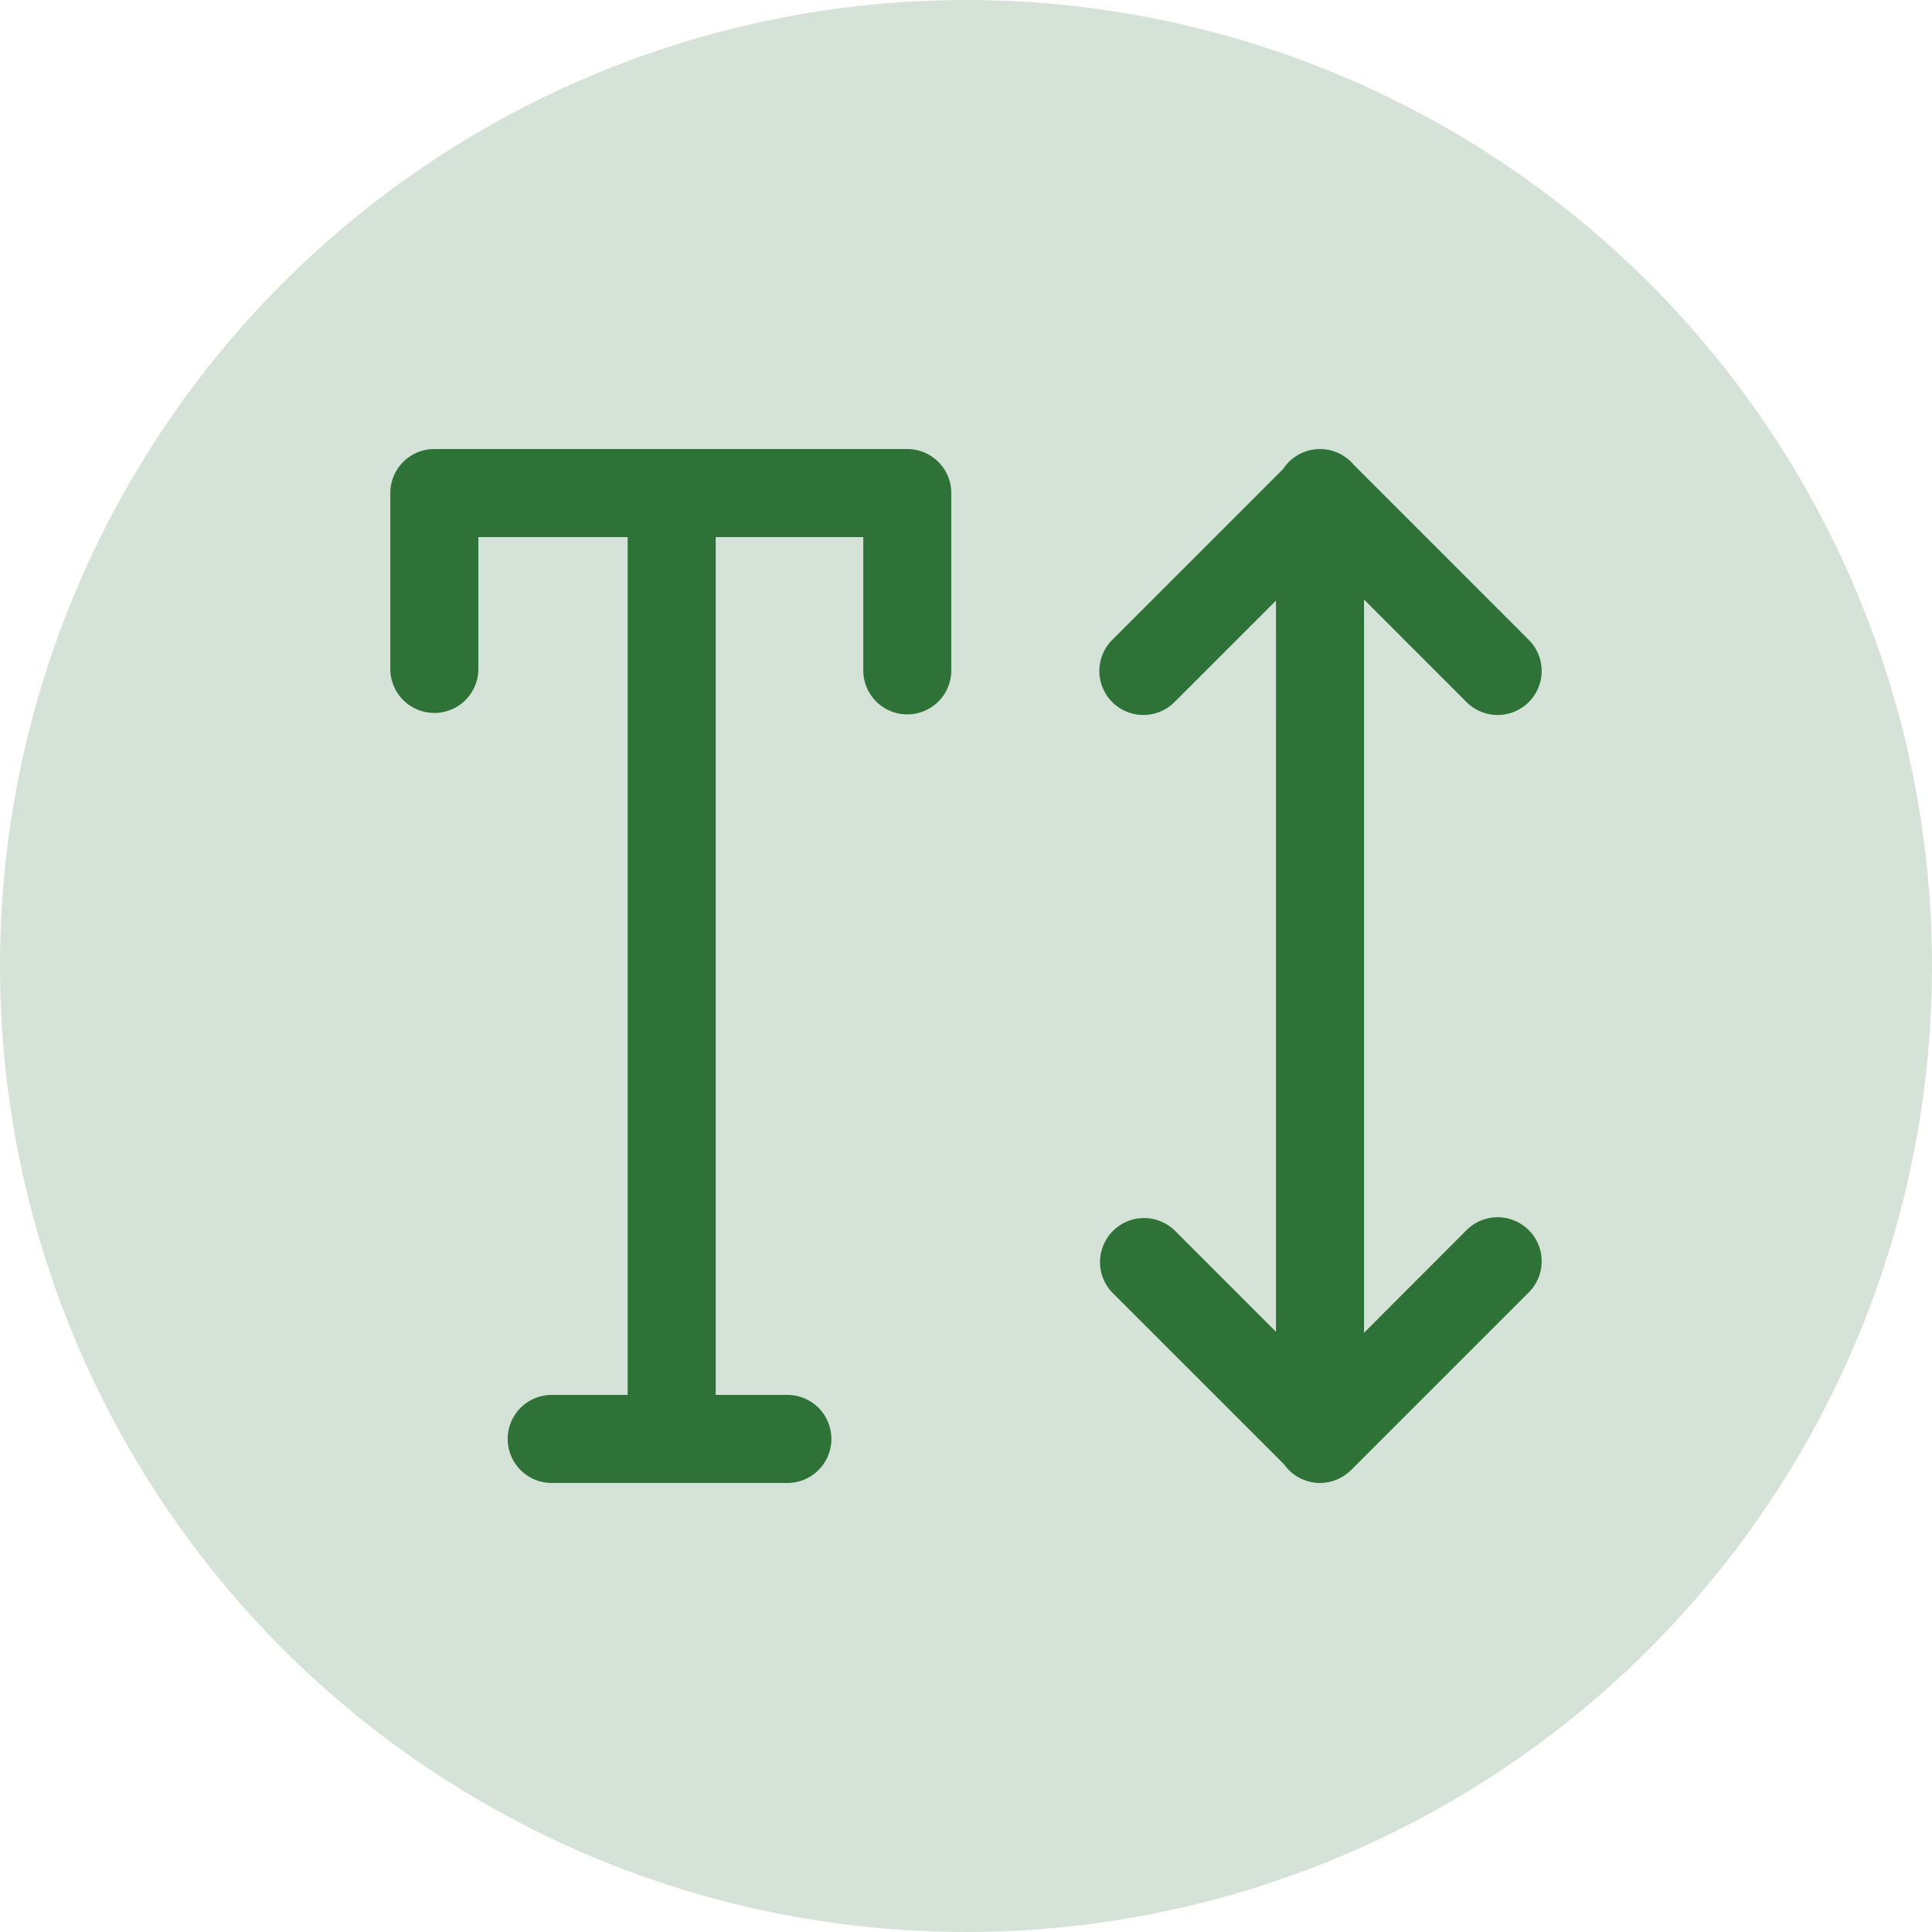
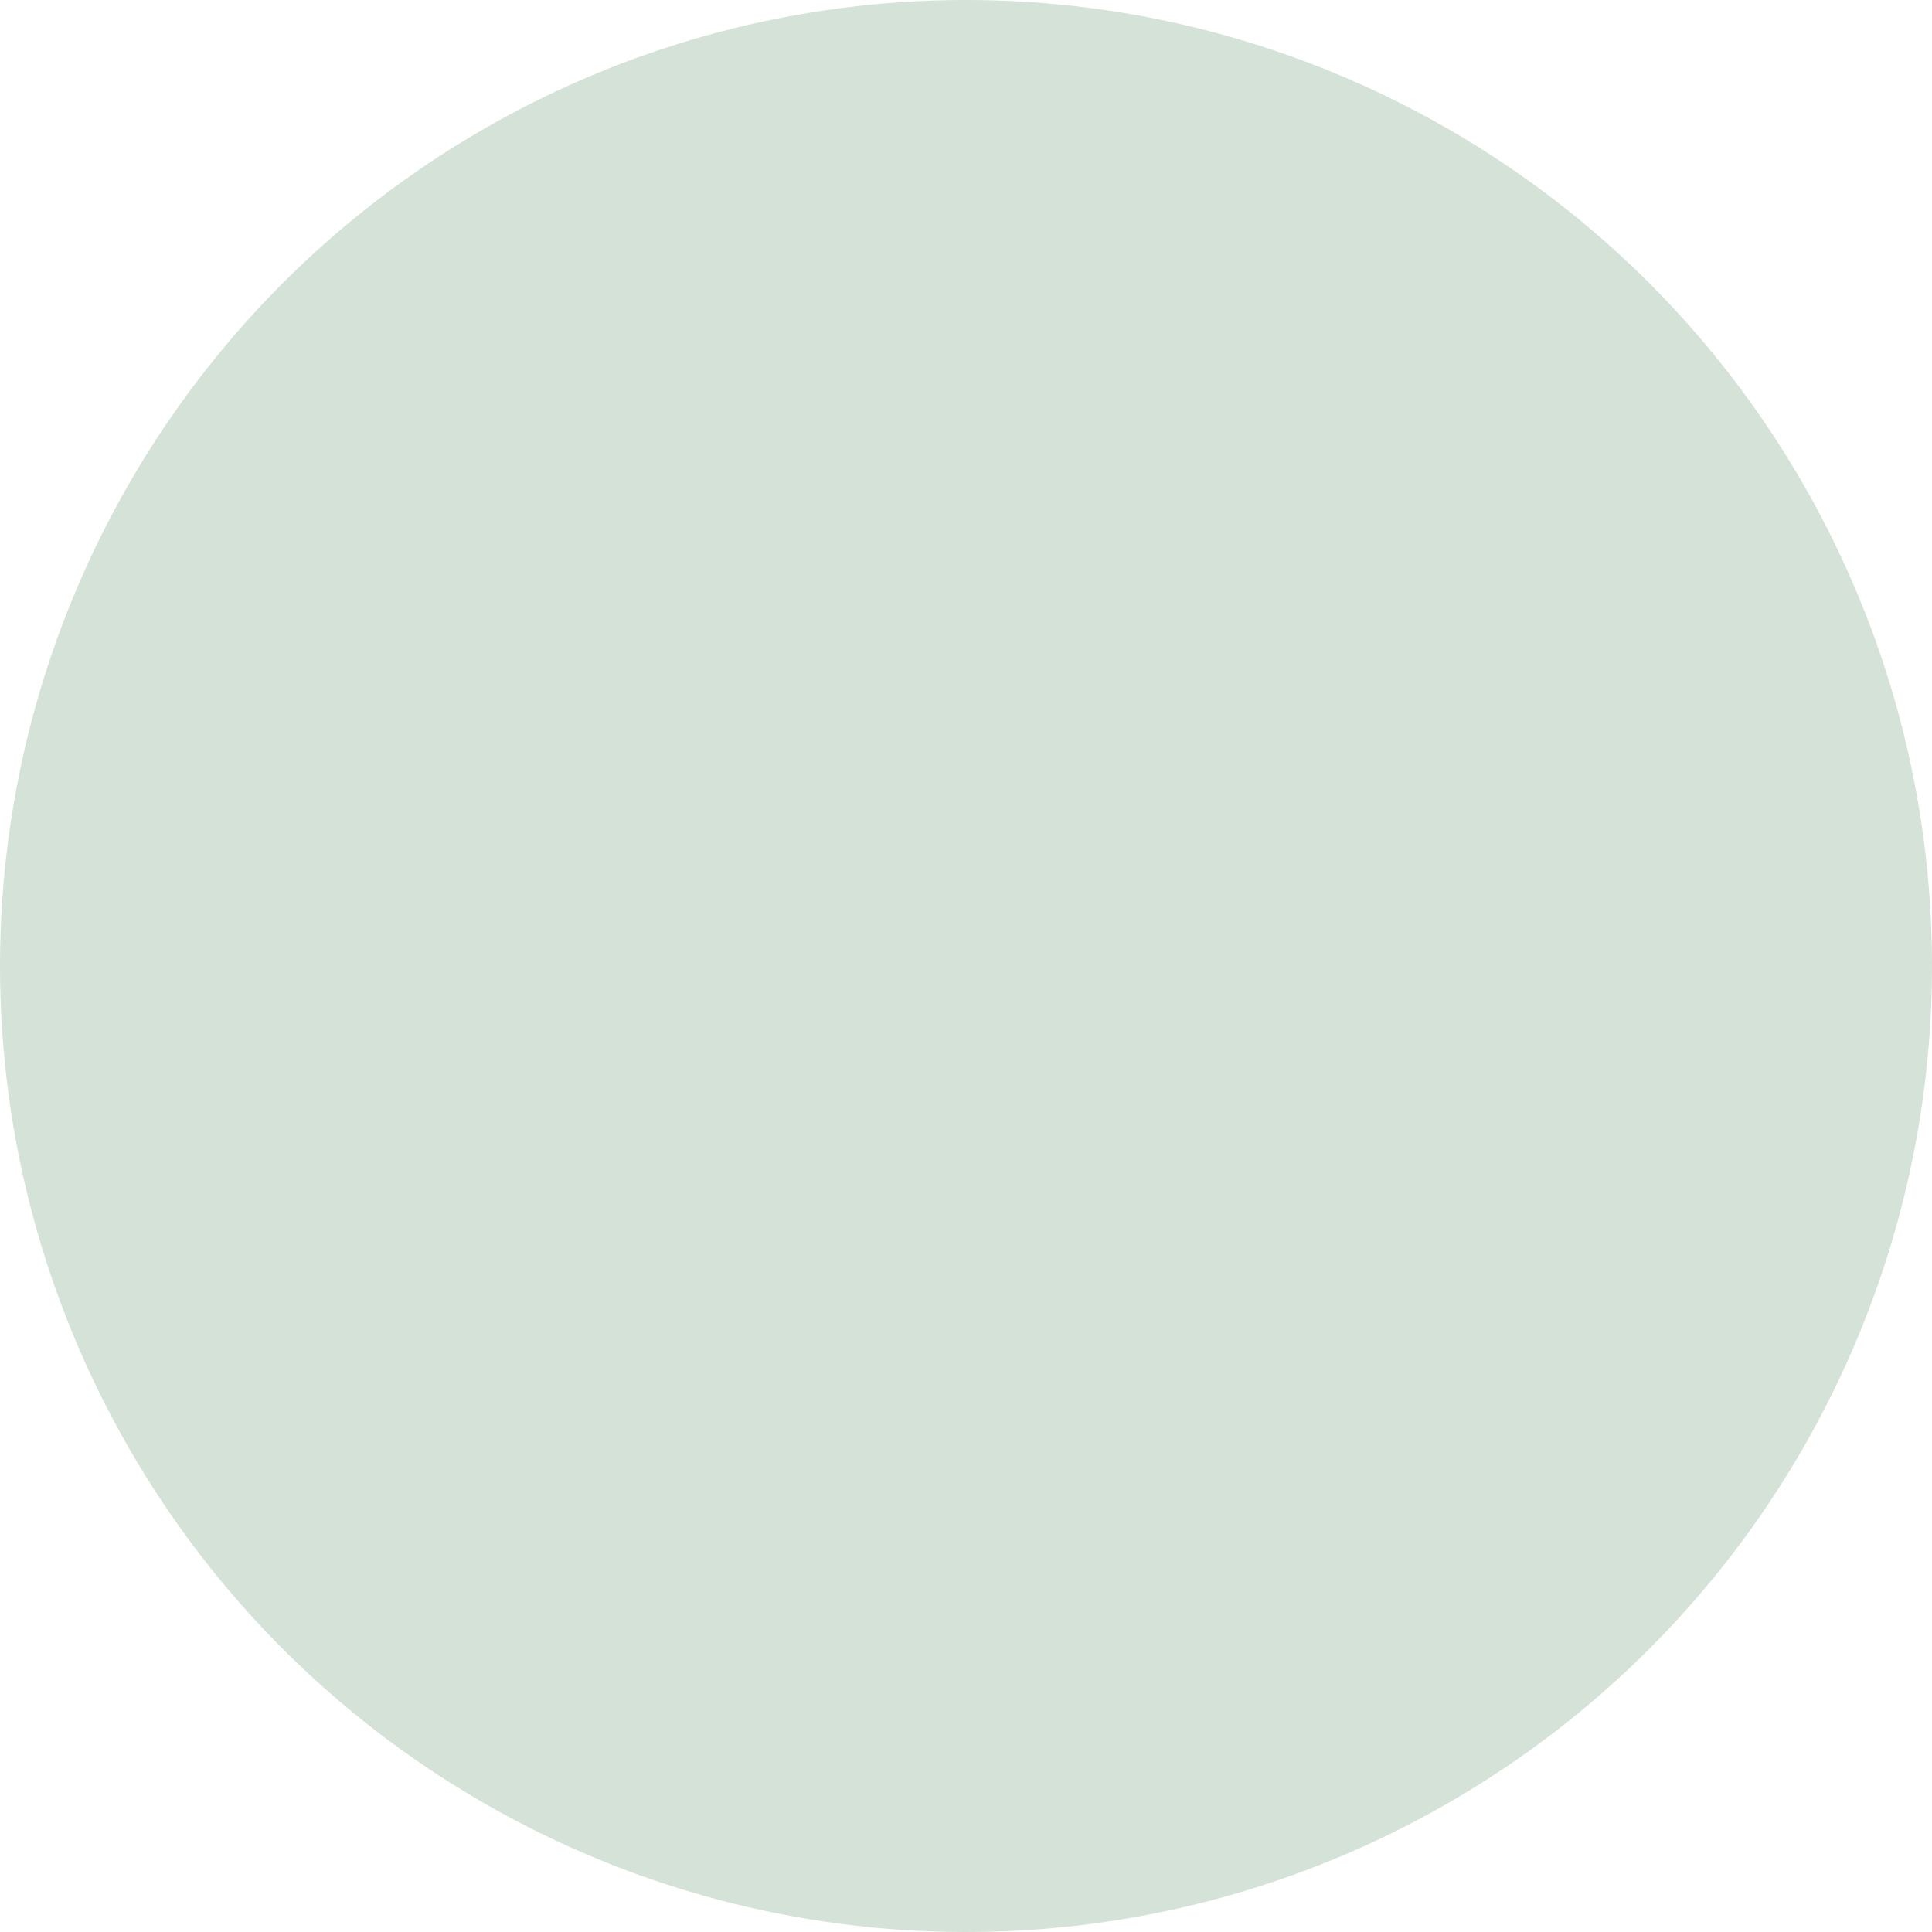
<svg xmlns="http://www.w3.org/2000/svg" viewBox="0 0 512 512">
  <defs>
    <style>.cls-1,.cls-2{fill:#2e7237;}.cls-1{opacity:0.2;}</style>
  </defs>
  <g id="Layer_2" data-name="Layer 2">
    <g id="Layer_1-2" data-name="Layer 1">
      <circle class="cls-1" cx="256" cy="256" r="256" />
      <g id="PDF_to_Text" data-name="PDF to Text">
-         <path class="cls-2" d="M349.82,393a11.65,11.65,0,0,1-9.54-4.95l-45.52-45.51a11.67,11.67,0,0,1,16.5-16.5l26.89,26.9V159.17l-26.89,26.89a11.66,11.66,0,0,1-16.5-16.49l45.3-45.3a11.67,11.67,0,0,1,18.73-1.06l46.35,46.36a11.66,11.66,0,0,1-16.49,16.49l-27.17-27.17V353.21L388.65,326a11.66,11.66,0,0,1,16.49,16.5l-46.88,46.88-.06.06a12.62,12.62,0,0,1-1.24,1.08A11.6,11.6,0,0,1,349.82,393ZM209,393H146.56a11.67,11.67,0,1,1,0-23.33h19.78V142.33H126.77v35.28a11.67,11.67,0,0,1-23.33,0v-47A11.66,11.66,0,0,1,115.1,119H240.44a11.66,11.66,0,0,1,11.66,11.66v47a11.66,11.66,0,0,1-23.32,0V142.33H189.67V369.67H209A11.67,11.67,0,0,1,209,393Z" />
-       </g>
+         </g>
    </g>
  </g>
</svg>